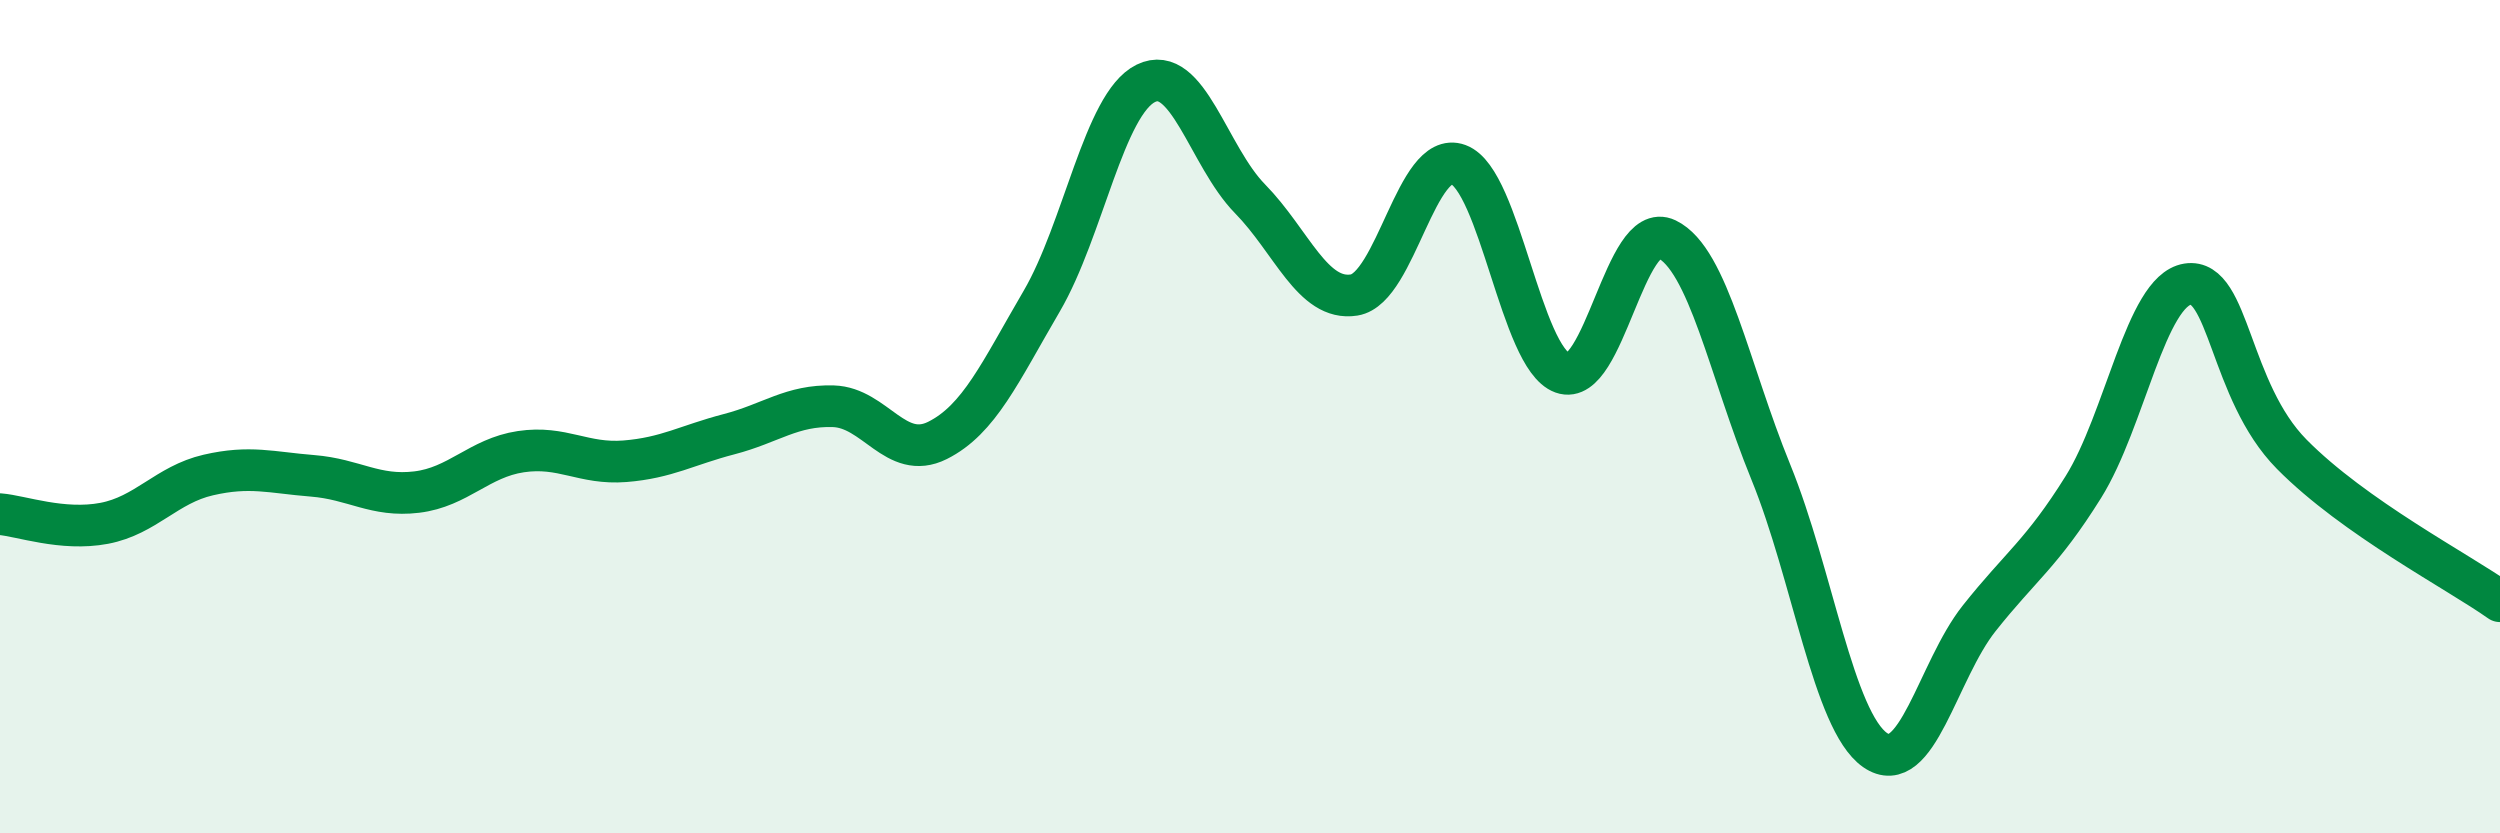
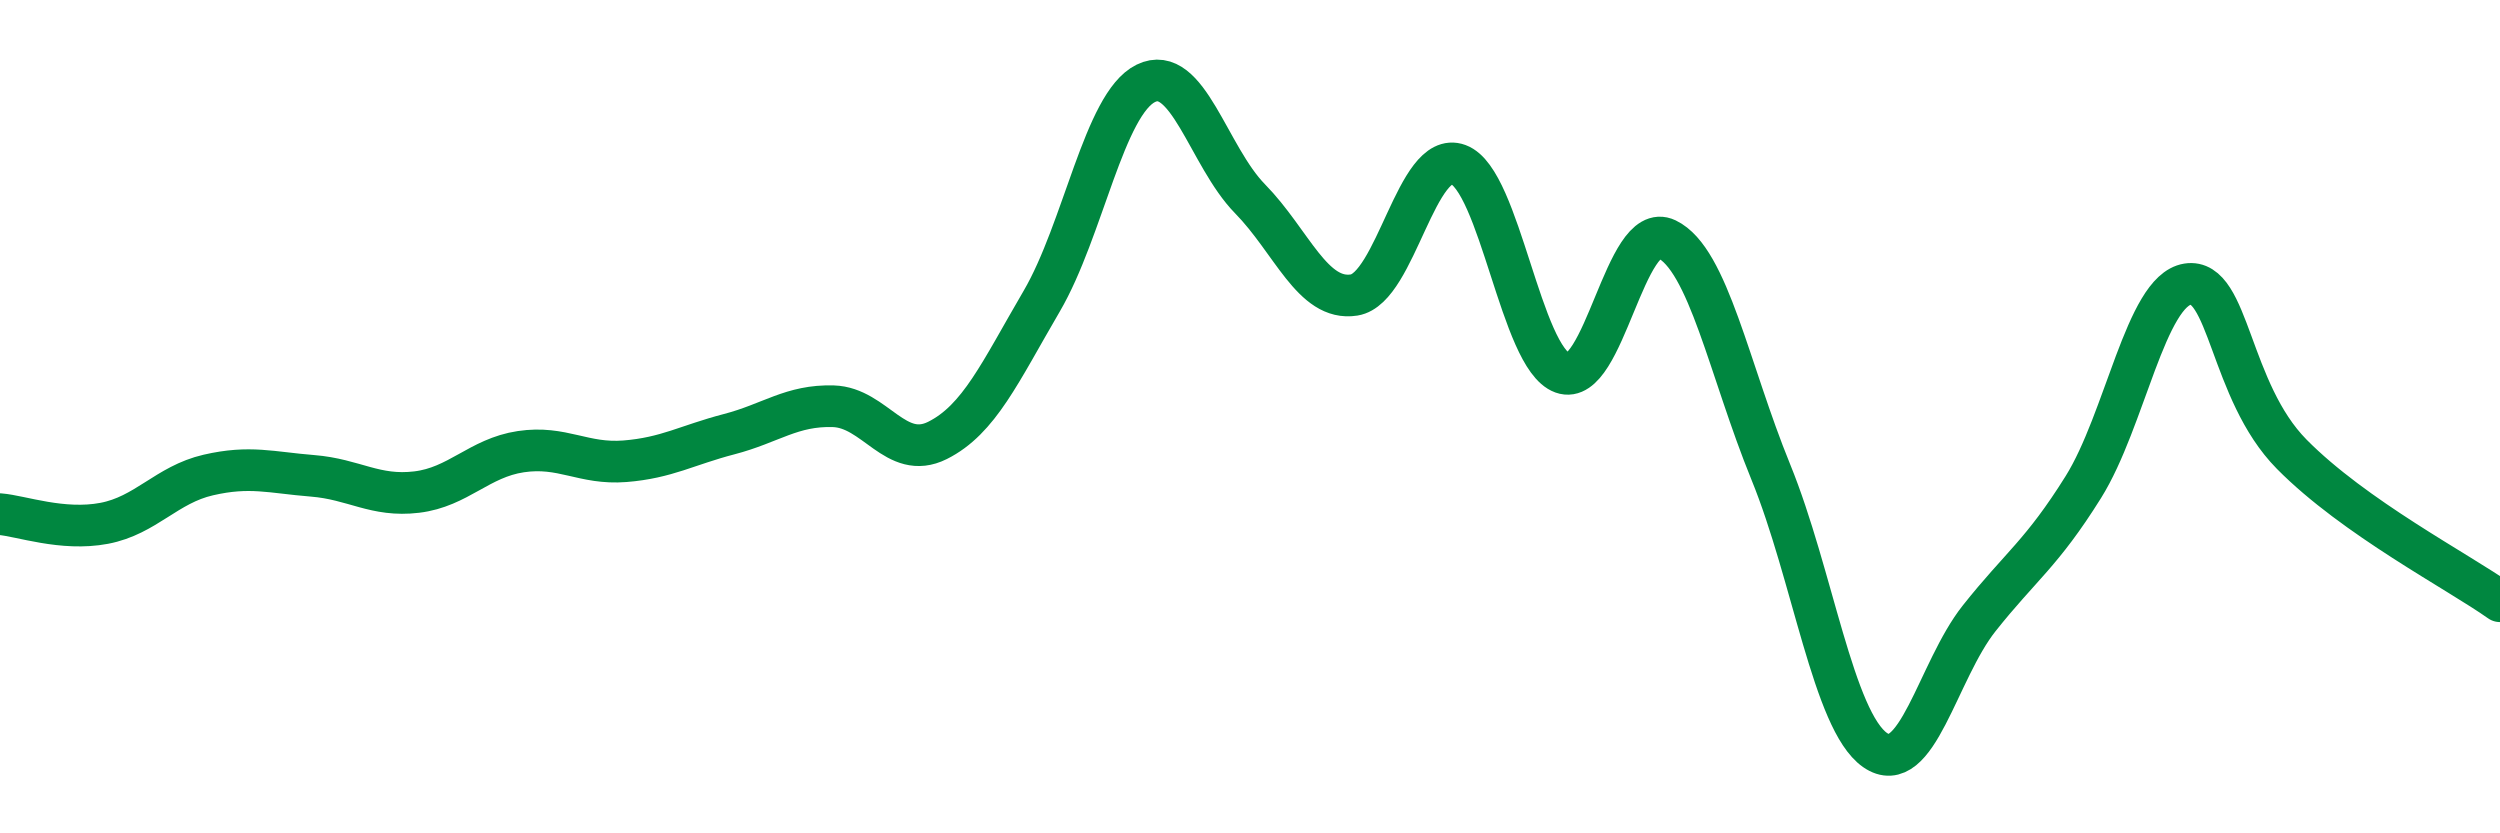
<svg xmlns="http://www.w3.org/2000/svg" width="60" height="20" viewBox="0 0 60 20">
-   <path d="M 0,12.34 C 0.5,12.38 1.5,12.75 2.5,12.56 C 3.5,12.37 4,11.63 5,11.4 C 6,11.17 6.5,11.34 7.5,11.42 C 8.5,11.5 9,11.93 10,11.81 C 11,11.69 11.5,10.99 12.5,10.84 C 13.5,10.69 14,11.15 15,11.07 C 16,10.99 16.5,10.68 17.5,10.42 C 18.5,10.16 19,9.72 20,9.75 C 21,9.78 21.5,11.07 22.5,10.57 C 23.5,10.07 24,8.94 25,7.23 C 26,5.52 26.5,2.49 27.5,2 C 28.5,1.51 29,3.75 30,4.77 C 31,5.79 31.5,7.24 32.5,7.08 C 33.5,6.92 34,3.58 35,3.95 C 36,4.32 36.5,8.59 37.5,8.95 C 38.5,9.31 39,5.26 40,5.74 C 41,6.22 41.5,8.88 42.5,11.33 C 43.5,13.78 44,17.3 45,18 C 46,18.7 46.5,16.1 47.5,14.84 C 48.5,13.58 49,13.29 50,11.69 C 51,10.09 51.5,6.98 52.5,6.82 C 53.5,6.66 53.5,9.38 55,10.9 C 56.5,12.42 59,13.72 60,14.43L60 20L0 20Z" fill="#008740" opacity="0.1" stroke-linecap="round" stroke-linejoin="round" />
  <path d="M 0,12.34 C 0.5,12.38 1.5,12.75 2.5,12.56 C 3.5,12.37 4,11.63 5,11.4 C 6,11.17 6.5,11.34 7.5,11.42 C 8.5,11.5 9,11.93 10,11.81 C 11,11.69 11.5,10.99 12.5,10.84 C 13.5,10.69 14,11.15 15,11.07 C 16,10.99 16.5,10.68 17.5,10.42 C 18.5,10.16 19,9.72 20,9.75 C 21,9.78 21.5,11.07 22.5,10.57 C 23.5,10.07 24,8.94 25,7.23 C 26,5.52 26.5,2.49 27.5,2 C 28.5,1.51 29,3.75 30,4.77 C 31,5.79 31.5,7.24 32.5,7.08 C 33.5,6.92 34,3.58 35,3.95 C 36,4.32 36.5,8.59 37.5,8.95 C 38.5,9.31 39,5.26 40,5.74 C 41,6.22 41.5,8.88 42.5,11.33 C 43.5,13.78 44,17.3 45,18 C 46,18.7 46.5,16.1 47.5,14.84 C 48.5,13.58 49,13.29 50,11.69 C 51,10.09 51.5,6.98 52.5,6.82 C 53.5,6.66 53.5,9.38 55,10.9 C 56.5,12.42 59,13.72 60,14.43" stroke="#008740" stroke-width="1" fill="none" stroke-linecap="round" stroke-linejoin="round" />
</svg>